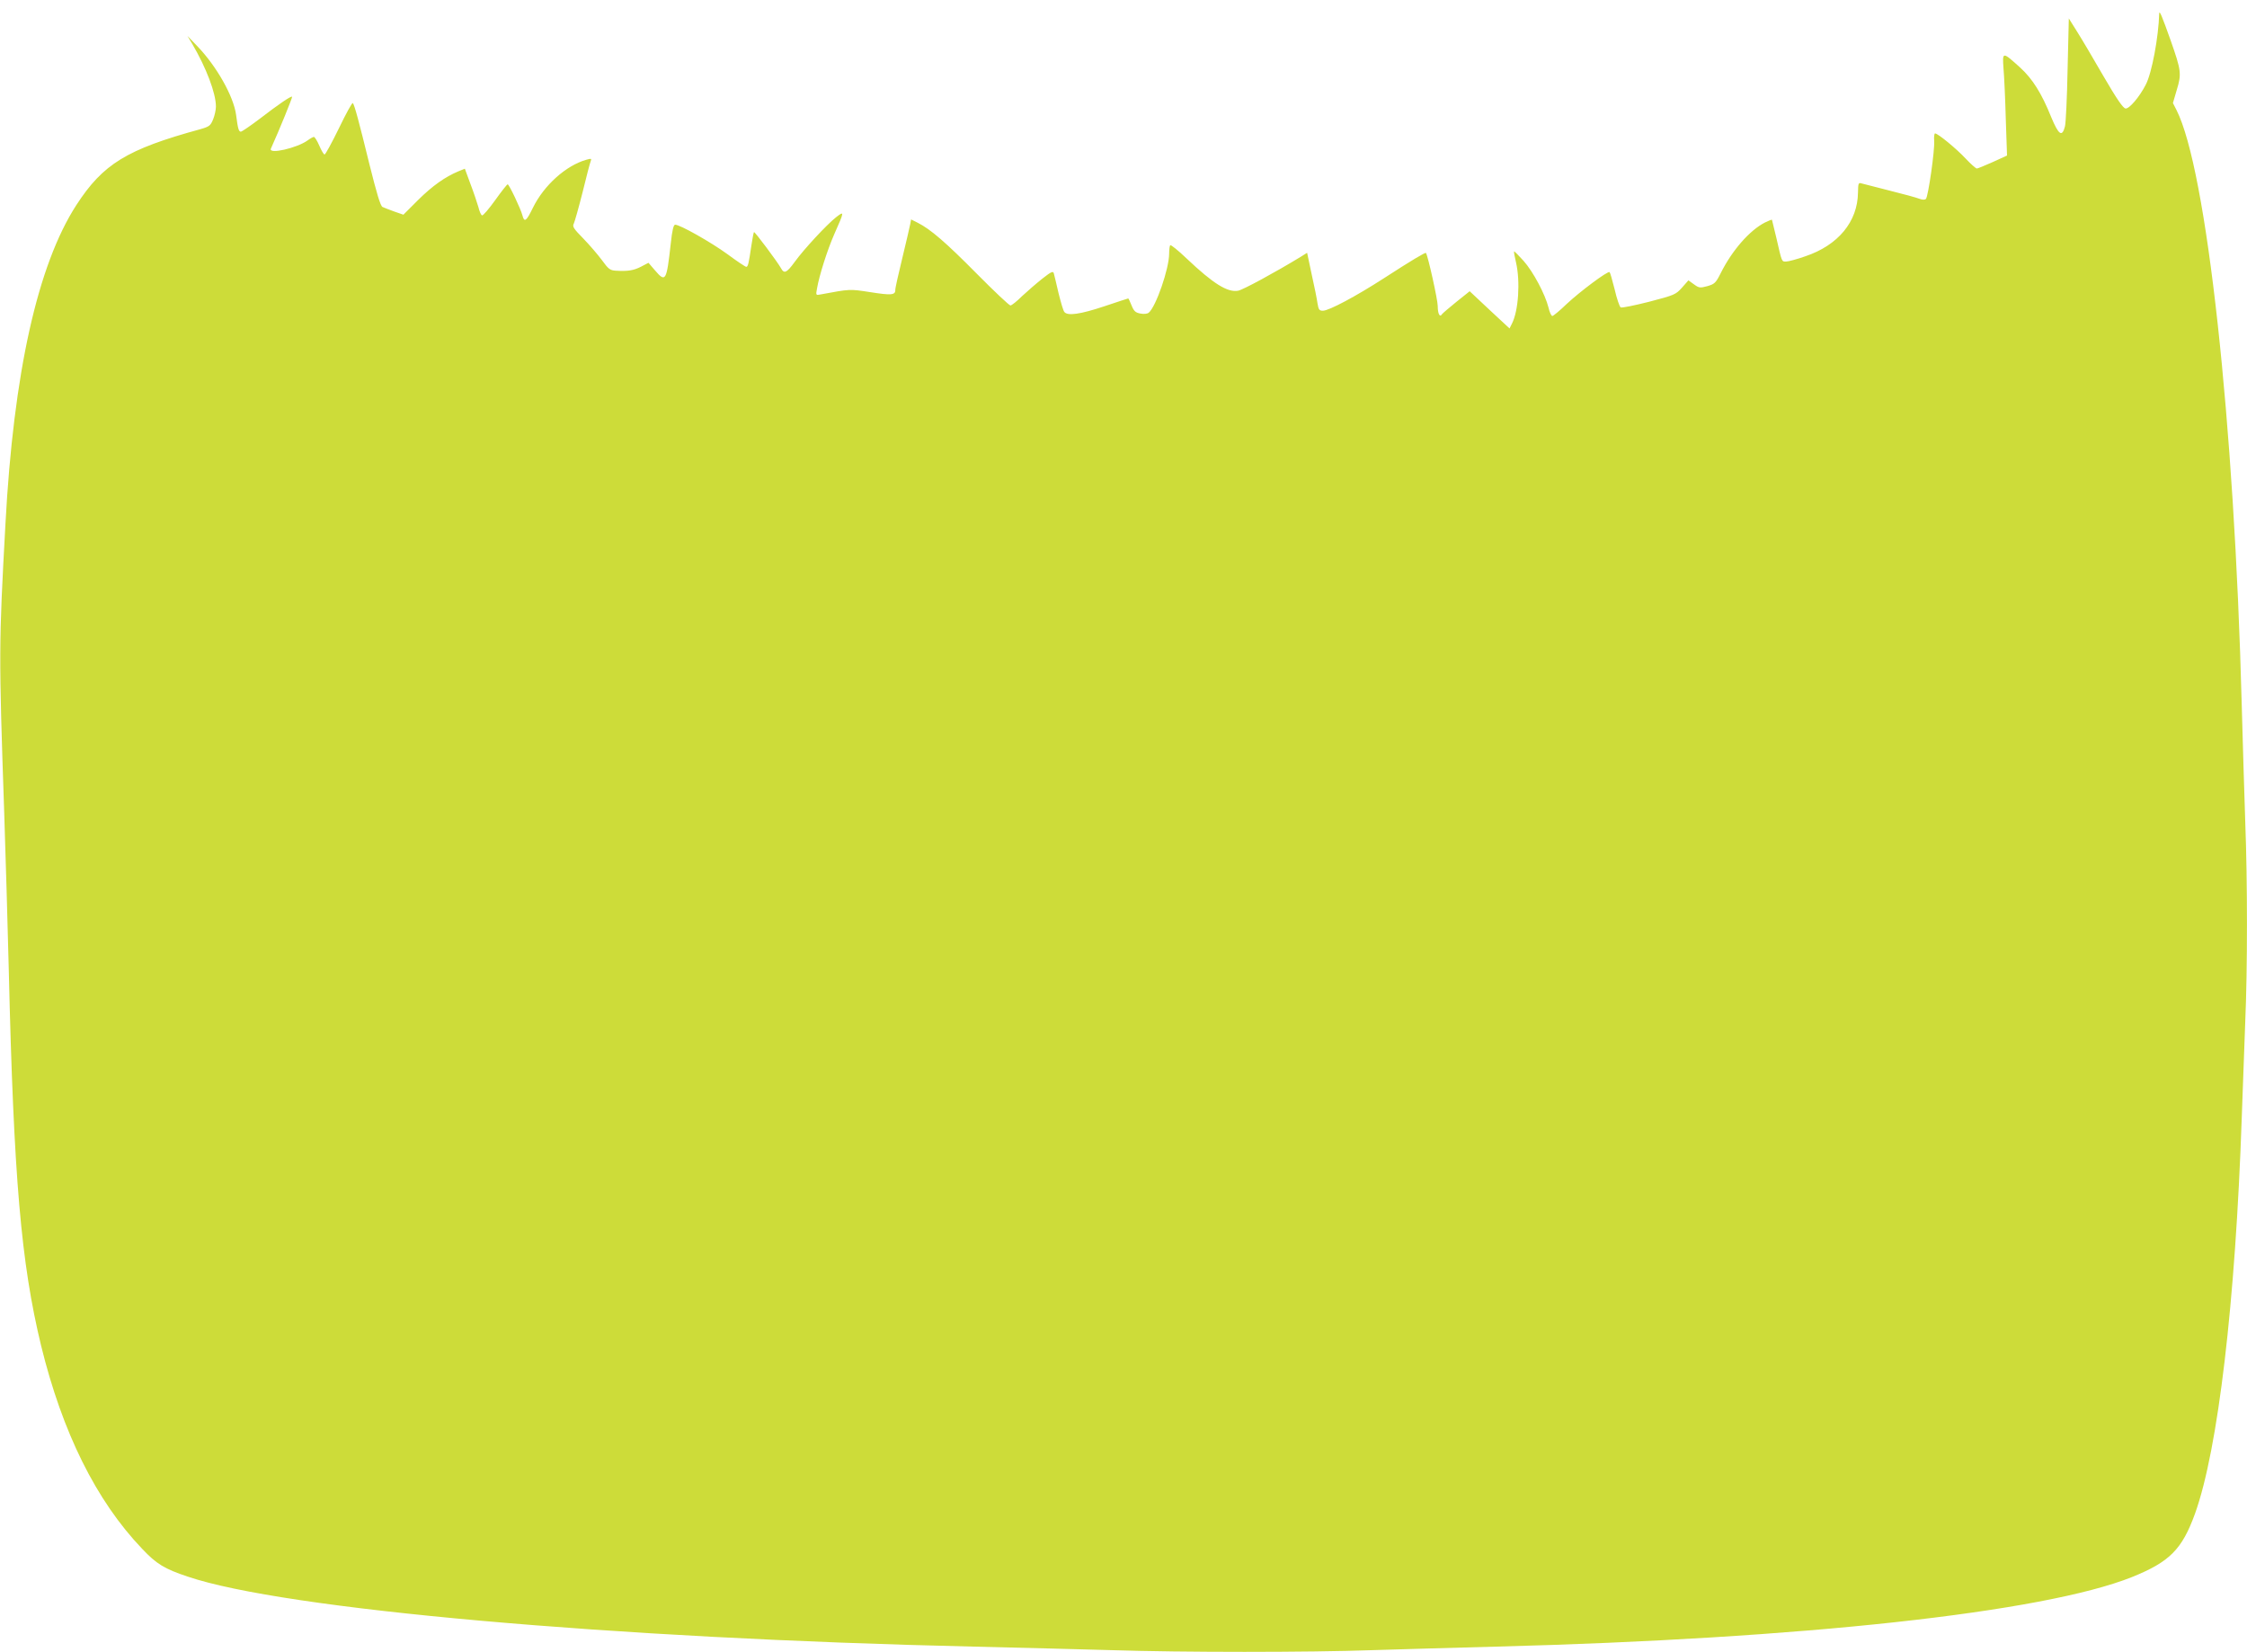
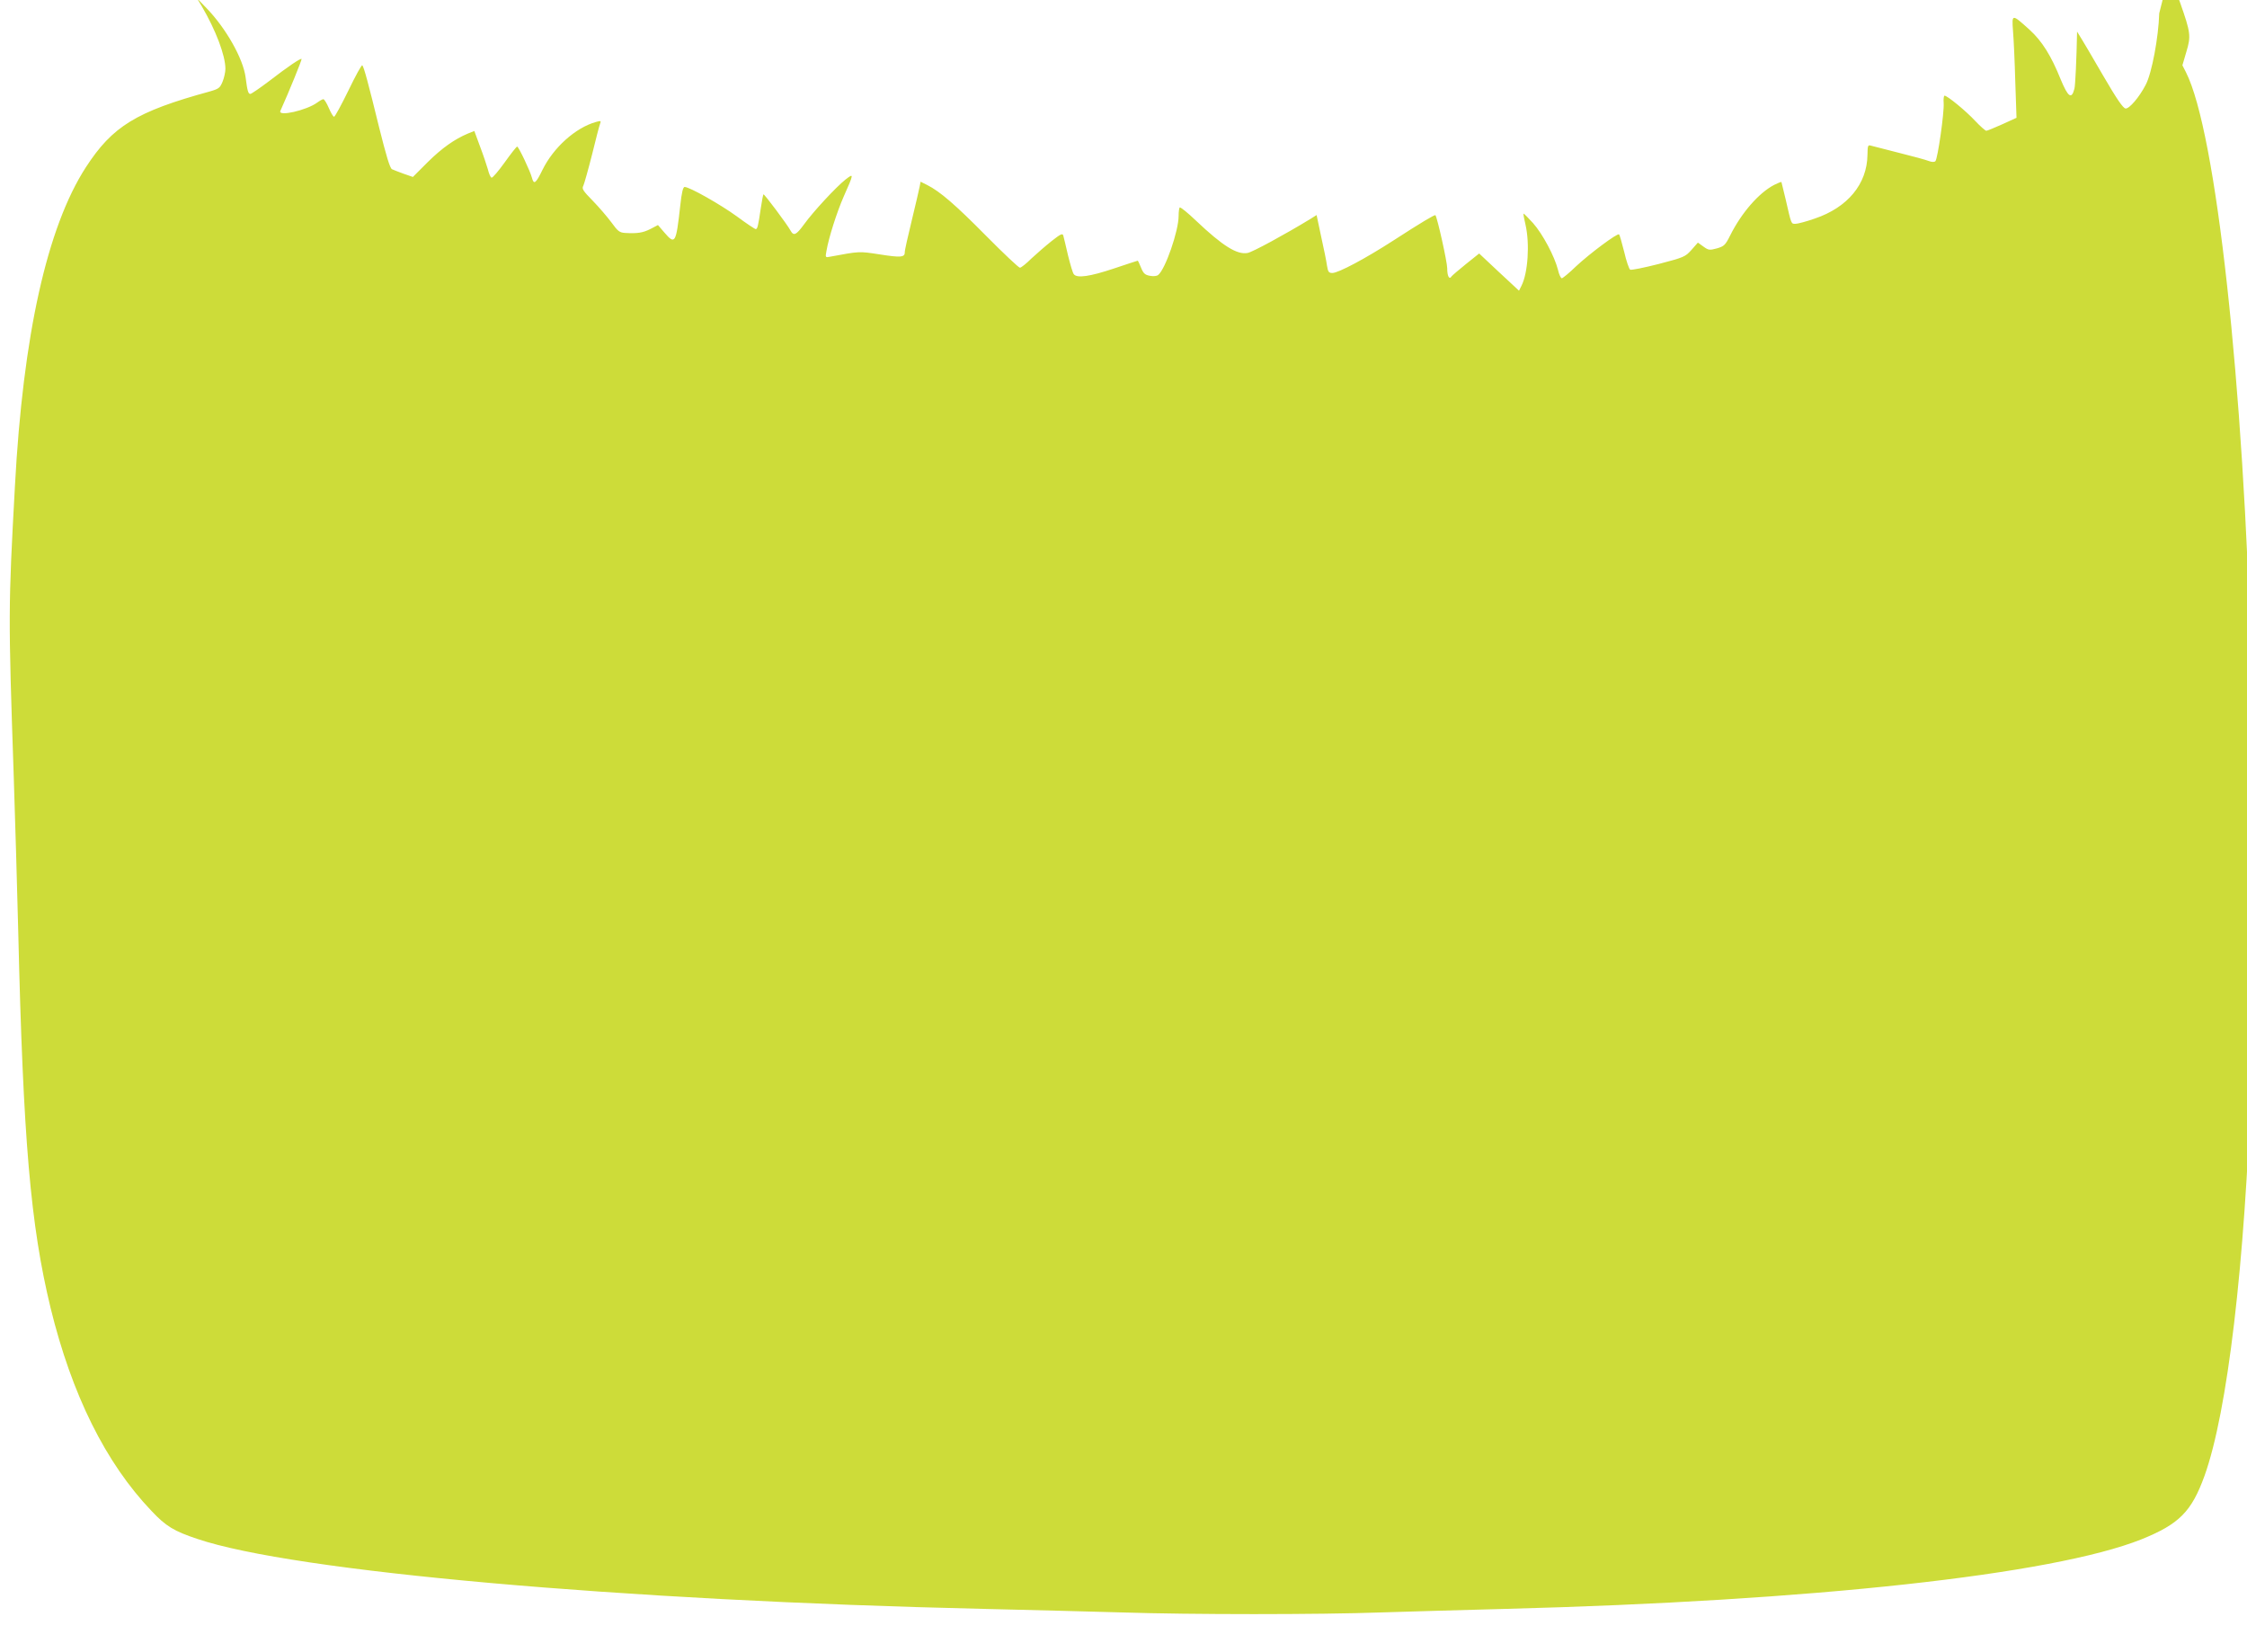
<svg xmlns="http://www.w3.org/2000/svg" version="1.0" width="1280pt" height="941pt" viewBox="0 0 1280 941" preserveAspectRatio="xMidYMid meet">
  <g transform="translate(0,941) scale(0.1,-0.1)" fill="#cddc39" stroke="none">
-     <path d="M12300 9334 c-4 -136 -42 -341 -77 -407 -36 -70 -94 -138 -115 -135 -14 2 -50 54 -125 183 -57 99 -125 214 -151 255 l-47 75 -7 -290 c-3 -159 -10 -306 -15 -325 -16 -63 -36 -49 -78 52 -55 137 -107 219 -177 283 -102 92 -102 92 -95 -6 4 -46 10 -176 13 -289 l7 -206 -81 -37 c-45 -20 -86 -37 -91 -37 -5 0 -34 25 -63 56 -53 57 -159 144 -175 144 -4 0 -7 -19 -5 -42 4 -53 -34 -318 -47 -331 -6 -6 -20 -6 -38 1 -15 6 -91 27 -168 46 -77 20 -149 38 -160 41 -19 6 -20 1 -21 -52 -2 -166 -113 -300 -300 -363 -48 -17 -98 -30 -110 -30 -25 0 -23 -5 -55 135 -13 55 -24 101 -25 103 -1 2 -19 -5 -41 -16 -87 -45 -186 -158 -251 -288 -28 -56 -35 -62 -76 -74 -41 -11 -47 -11 -76 10 l-32 23 -37 -42 c-35 -39 -42 -42 -187 -80 -83 -21 -156 -36 -162 -32 -6 4 -22 49 -34 102 -13 52 -26 97 -29 99 -10 8 -168 -110 -245 -182 -39 -38 -76 -68 -81 -68 -6 0 -16 21 -22 48 -19 76 -87 204 -142 266 -28 31 -53 56 -54 54 -2 -2 3 -30 11 -63 25 -109 14 -275 -23 -348 l-14 -28 -114 106 -113 106 -75 -60 c-41 -33 -78 -65 -82 -70 -13 -22 -25 1 -25 46 0 35 -55 283 -67 302 -3 5 -82 -42 -238 -143 -161 -104 -315 -186 -349 -186 -21 0 -25 6 -31 43 -3 23 -18 97 -33 164 l-26 123 -35 -22 c-146 -89 -330 -189 -358 -194 -60 -11 -141 39 -294 184 -47 45 -89 79 -93 75 -3 -3 -6 -25 -6 -48 0 -85 -75 -302 -116 -336 -8 -7 -28 -9 -48 -5 -28 5 -37 14 -50 46 -9 22 -17 40 -19 40 -1 0 -63 -20 -137 -45 -135 -45 -209 -56 -227 -32 -6 6 -20 55 -33 107 -12 52 -24 103 -27 113 -4 14 -14 10 -65 -30 -34 -27 -86 -72 -116 -100 -29 -29 -59 -53 -66 -53 -7 0 -93 81 -192 181 -177 179 -263 253 -336 290 l-38 19 -5 -27 c-3 -16 -23 -102 -45 -193 -22 -91 -41 -173 -40 -183 0 -28 -24 -30 -144 -11 -117 18 -113 18 -280 -13 -29 -6 -29 -5 -22 33 13 76 59 220 98 309 59 133 59 135 10 97 -54 -43 -183 -182 -235 -254 -46 -63 -60 -69 -78 -36 -19 35 -150 210 -154 206 -2 -2 -9 -37 -15 -78 -15 -102 -19 -120 -29 -120 -5 0 -53 32 -107 72 -95 69 -270 168 -298 168 -9 0 -17 -31 -25 -107 -24 -215 -29 -224 -90 -153 l-37 43 -42 -22 c-43 -22 -75 -27 -144 -23 -33 2 -42 9 -79 60 -23 31 -71 87 -106 123 -56 57 -64 69 -54 86 5 11 28 92 50 179 21 87 42 167 46 176 6 15 3 16 -25 8 -116 -33 -241 -145 -304 -273 -38 -78 -49 -86 -60 -44 -9 36 -76 177 -84 177 -4 0 -36 -41 -71 -90 -36 -50 -69 -89 -75 -87 -6 2 -15 23 -21 48 -7 24 -27 84 -45 131 l-32 87 -37 -15 c-76 -32 -147 -82 -229 -163 l-84 -84 -52 18 c-28 10 -58 22 -67 26 -12 6 -33 77 -74 241 -61 249 -85 338 -95 351 -4 4 -39 -60 -79 -143 -40 -82 -77 -150 -82 -150 -5 0 -18 22 -30 50 -12 28 -26 50 -31 50 -5 0 -21 -9 -36 -20 -59 -43 -223 -81 -209 -47 48 106 124 293 121 296 -5 6 -76 -42 -185 -126 -53 -40 -101 -73 -107 -73 -12 0 -17 17 -27 95 -14 106 -111 278 -222 393 l-55 57 27 -45 c80 -136 135 -281 135 -357 0 -18 -7 -51 -16 -73 -15 -36 -21 -41 -73 -56 -420 -115 -554 -198 -706 -432 -221 -342 -358 -958 -404 -1817 -38 -693 -38 -732 -7 -1645 8 -245 20 -647 26 -895 28 -1186 70 -1669 184 -2140 121 -494 313 -883 576 -1158 81 -86 127 -114 259 -158 548 -186 2418 -352 4481 -399 256 -6 607 -15 780 -20 404 -13 1125 -13 1490 0 157 5 472 14 700 20 1747 45 3119 195 3624 396 216 87 286 158 360 362 131 365 230 1203 266 2252 6 173 15 421 20 550 13 301 13 799 0 1139 -5 146 -14 446 -20 666 -42 1614 -200 3050 -372 3389 l-20 39 22 75 c28 92 25 111 -35 282 -48 135 -64 174 -65 154z" />
+     <path d="M12300 9334 c-4 -136 -42 -341 -77 -407 -36 -70 -94 -138 -115 -135 -14 2 -50 54 -125 183 -57 99 -125 214 -151 255 c-3 -159 -10 -306 -15 -325 -16 -63 -36 -49 -78 52 -55 137 -107 219 -177 283 -102 92 -102 92 -95 -6 4 -46 10 -176 13 -289 l7 -206 -81 -37 c-45 -20 -86 -37 -91 -37 -5 0 -34 25 -63 56 -53 57 -159 144 -175 144 -4 0 -7 -19 -5 -42 4 -53 -34 -318 -47 -331 -6 -6 -20 -6 -38 1 -15 6 -91 27 -168 46 -77 20 -149 38 -160 41 -19 6 -20 1 -21 -52 -2 -166 -113 -300 -300 -363 -48 -17 -98 -30 -110 -30 -25 0 -23 -5 -55 135 -13 55 -24 101 -25 103 -1 2 -19 -5 -41 -16 -87 -45 -186 -158 -251 -288 -28 -56 -35 -62 -76 -74 -41 -11 -47 -11 -76 10 l-32 23 -37 -42 c-35 -39 -42 -42 -187 -80 -83 -21 -156 -36 -162 -32 -6 4 -22 49 -34 102 -13 52 -26 97 -29 99 -10 8 -168 -110 -245 -182 -39 -38 -76 -68 -81 -68 -6 0 -16 21 -22 48 -19 76 -87 204 -142 266 -28 31 -53 56 -54 54 -2 -2 3 -30 11 -63 25 -109 14 -275 -23 -348 l-14 -28 -114 106 -113 106 -75 -60 c-41 -33 -78 -65 -82 -70 -13 -22 -25 1 -25 46 0 35 -55 283 -67 302 -3 5 -82 -42 -238 -143 -161 -104 -315 -186 -349 -186 -21 0 -25 6 -31 43 -3 23 -18 97 -33 164 l-26 123 -35 -22 c-146 -89 -330 -189 -358 -194 -60 -11 -141 39 -294 184 -47 45 -89 79 -93 75 -3 -3 -6 -25 -6 -48 0 -85 -75 -302 -116 -336 -8 -7 -28 -9 -48 -5 -28 5 -37 14 -50 46 -9 22 -17 40 -19 40 -1 0 -63 -20 -137 -45 -135 -45 -209 -56 -227 -32 -6 6 -20 55 -33 107 -12 52 -24 103 -27 113 -4 14 -14 10 -65 -30 -34 -27 -86 -72 -116 -100 -29 -29 -59 -53 -66 -53 -7 0 -93 81 -192 181 -177 179 -263 253 -336 290 l-38 19 -5 -27 c-3 -16 -23 -102 -45 -193 -22 -91 -41 -173 -40 -183 0 -28 -24 -30 -144 -11 -117 18 -113 18 -280 -13 -29 -6 -29 -5 -22 33 13 76 59 220 98 309 59 133 59 135 10 97 -54 -43 -183 -182 -235 -254 -46 -63 -60 -69 -78 -36 -19 35 -150 210 -154 206 -2 -2 -9 -37 -15 -78 -15 -102 -19 -120 -29 -120 -5 0 -53 32 -107 72 -95 69 -270 168 -298 168 -9 0 -17 -31 -25 -107 -24 -215 -29 -224 -90 -153 l-37 43 -42 -22 c-43 -22 -75 -27 -144 -23 -33 2 -42 9 -79 60 -23 31 -71 87 -106 123 -56 57 -64 69 -54 86 5 11 28 92 50 179 21 87 42 167 46 176 6 15 3 16 -25 8 -116 -33 -241 -145 -304 -273 -38 -78 -49 -86 -60 -44 -9 36 -76 177 -84 177 -4 0 -36 -41 -71 -90 -36 -50 -69 -89 -75 -87 -6 2 -15 23 -21 48 -7 24 -27 84 -45 131 l-32 87 -37 -15 c-76 -32 -147 -82 -229 -163 l-84 -84 -52 18 c-28 10 -58 22 -67 26 -12 6 -33 77 -74 241 -61 249 -85 338 -95 351 -4 4 -39 -60 -79 -143 -40 -82 -77 -150 -82 -150 -5 0 -18 22 -30 50 -12 28 -26 50 -31 50 -5 0 -21 -9 -36 -20 -59 -43 -223 -81 -209 -47 48 106 124 293 121 296 -5 6 -76 -42 -185 -126 -53 -40 -101 -73 -107 -73 -12 0 -17 17 -27 95 -14 106 -111 278 -222 393 l-55 57 27 -45 c80 -136 135 -281 135 -357 0 -18 -7 -51 -16 -73 -15 -36 -21 -41 -73 -56 -420 -115 -554 -198 -706 -432 -221 -342 -358 -958 -404 -1817 -38 -693 -38 -732 -7 -1645 8 -245 20 -647 26 -895 28 -1186 70 -1669 184 -2140 121 -494 313 -883 576 -1158 81 -86 127 -114 259 -158 548 -186 2418 -352 4481 -399 256 -6 607 -15 780 -20 404 -13 1125 -13 1490 0 157 5 472 14 700 20 1747 45 3119 195 3624 396 216 87 286 158 360 362 131 365 230 1203 266 2252 6 173 15 421 20 550 13 301 13 799 0 1139 -5 146 -14 446 -20 666 -42 1614 -200 3050 -372 3389 l-20 39 22 75 c28 92 25 111 -35 282 -48 135 -64 174 -65 154z" />
  </g>
</svg>